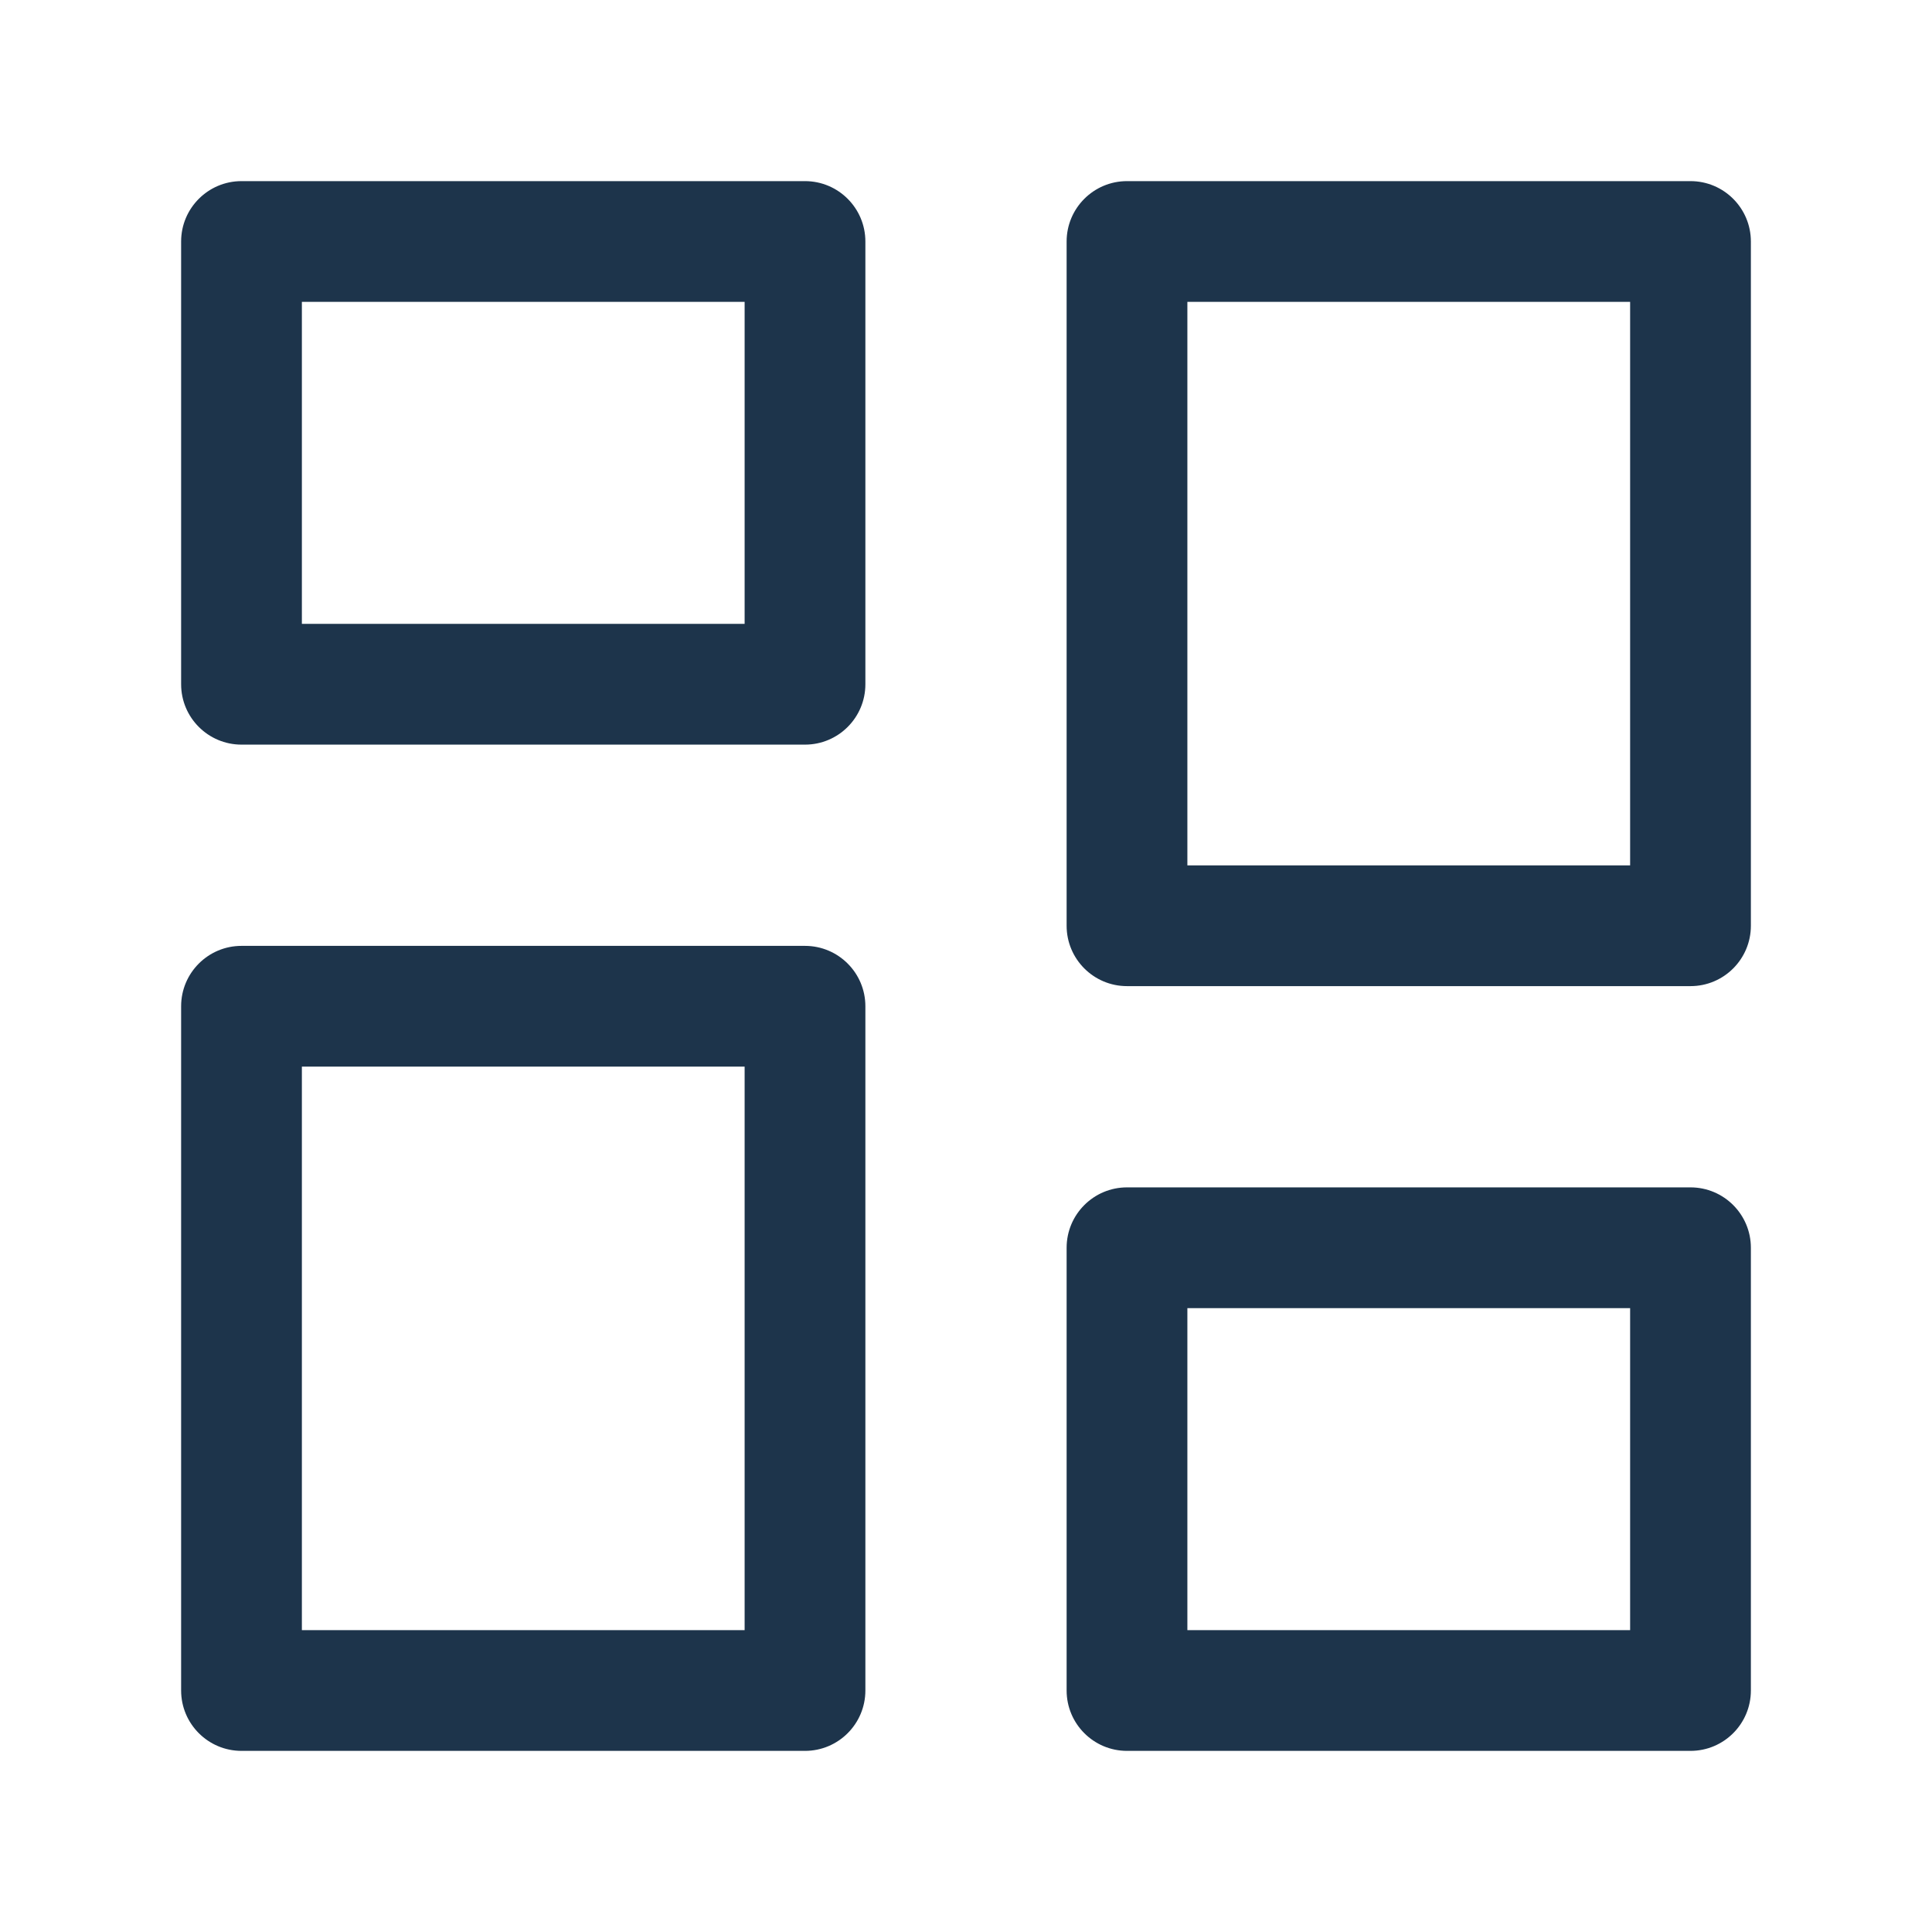
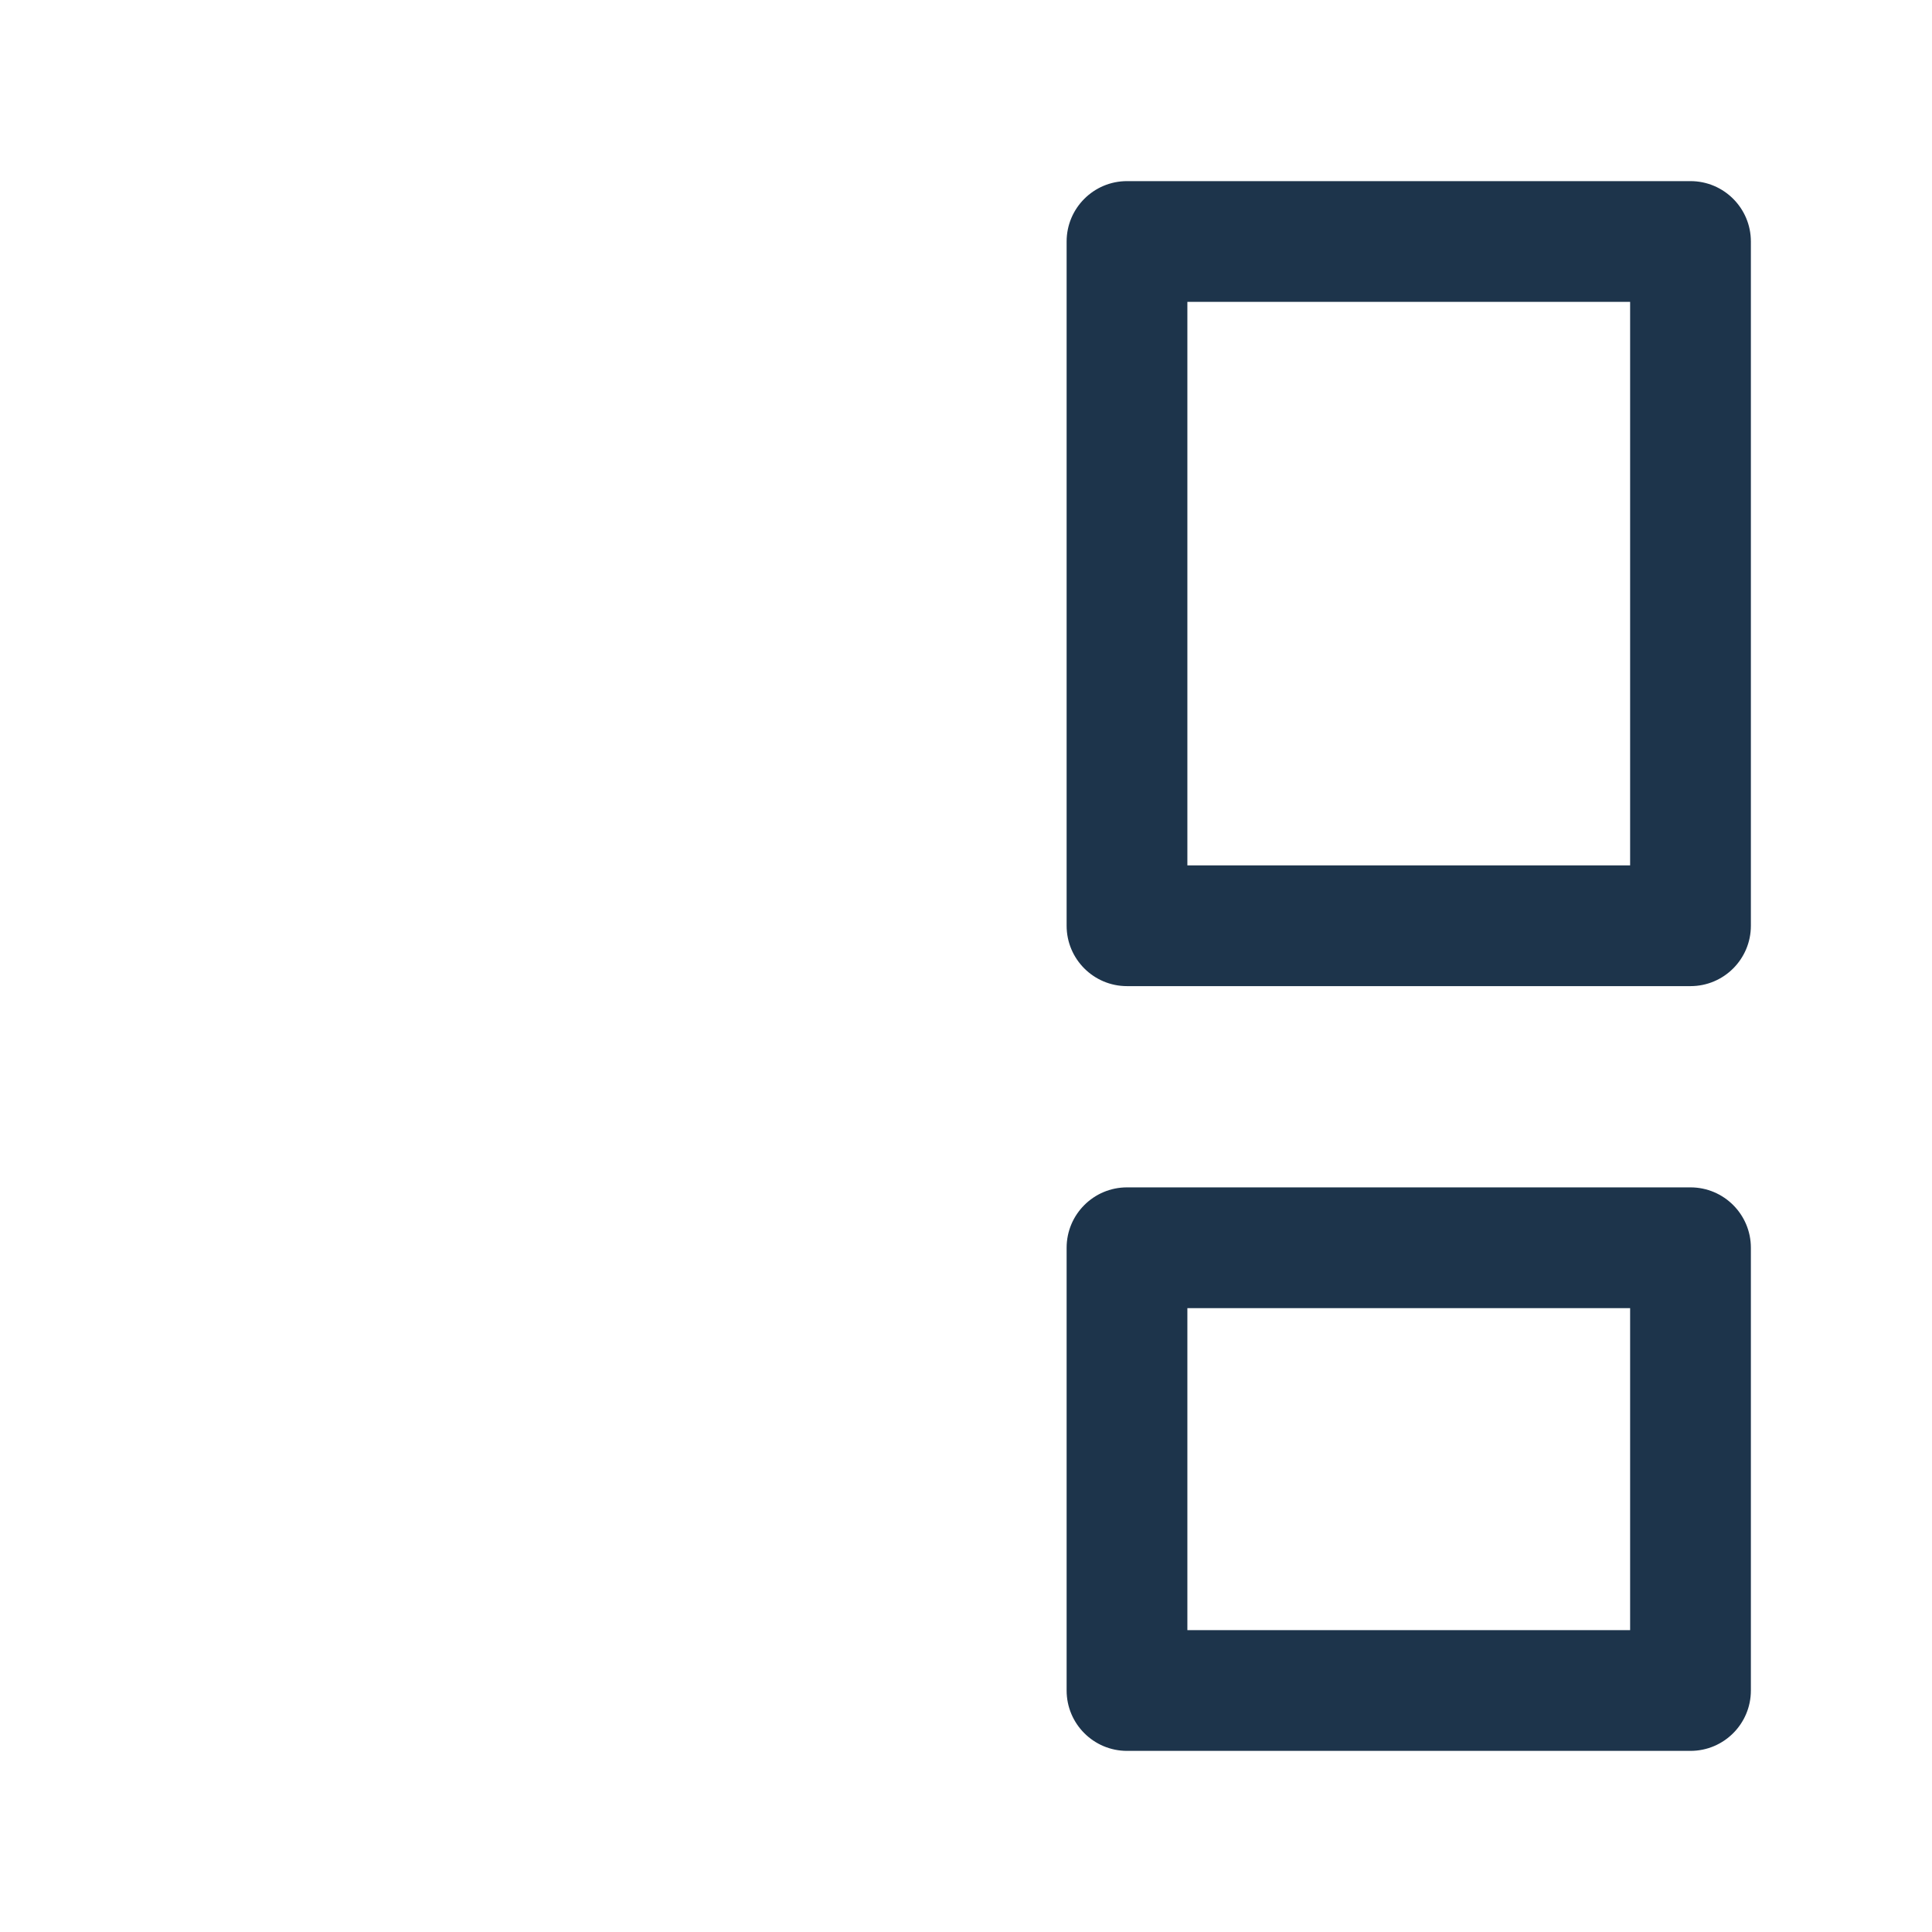
<svg xmlns="http://www.w3.org/2000/svg" width="24" height="24" viewBox="0 0 24 24" fill="none">
-   <path fill-rule="evenodd" clip-rule="evenodd" d="M2.25 3C2.25 2.586 2.586 2.25 3 2.25H10C10.414 2.25 10.75 2.586 10.75 3V8.5C10.75 8.914 10.414 9.25 10 9.25H3C2.586 9.25 2.25 8.914 2.25 8.5V3ZM3.75 3.75V7.75H9.25V3.75H3.75Z" fill="#1D344B" />
  <path fill-rule="evenodd" clip-rule="evenodd" d="M13.25 15.5C13.25 15.086 13.586 14.75 14 14.75H21C21.414 14.75 21.75 15.086 21.75 15.5V21C21.75 21.414 21.414 21.75 21 21.75H14C13.586 21.75 13.25 21.414 13.25 21V15.5ZM14.75 16.25V20.25H20.25V16.25H14.75Z" fill="#1D344B" />
  <path fill-rule="evenodd" clip-rule="evenodd" d="M13.25 3C13.25 2.586 13.586 2.25 14 2.25H21C21.414 2.25 21.75 2.586 21.75 3V11.5C21.75 11.914 21.414 12.25 21 12.25H14C13.586 12.25 13.25 11.914 13.25 11.5V3ZM14.75 3.75V10.75H20.25V3.75H14.75Z" fill="#1D344B" />
-   <path fill-rule="evenodd" clip-rule="evenodd" d="M2.25 12.5C2.25 12.086 2.586 11.75 3 11.75H10C10.414 11.75 10.75 12.086 10.75 12.5V21C10.75 21.414 10.414 21.75 10 21.75H3C2.586 21.75 2.25 21.414 2.25 21V12.5ZM3.75 13.25V20.25H9.25V13.25H3.75Z" fill="#1D344B" />
</svg>